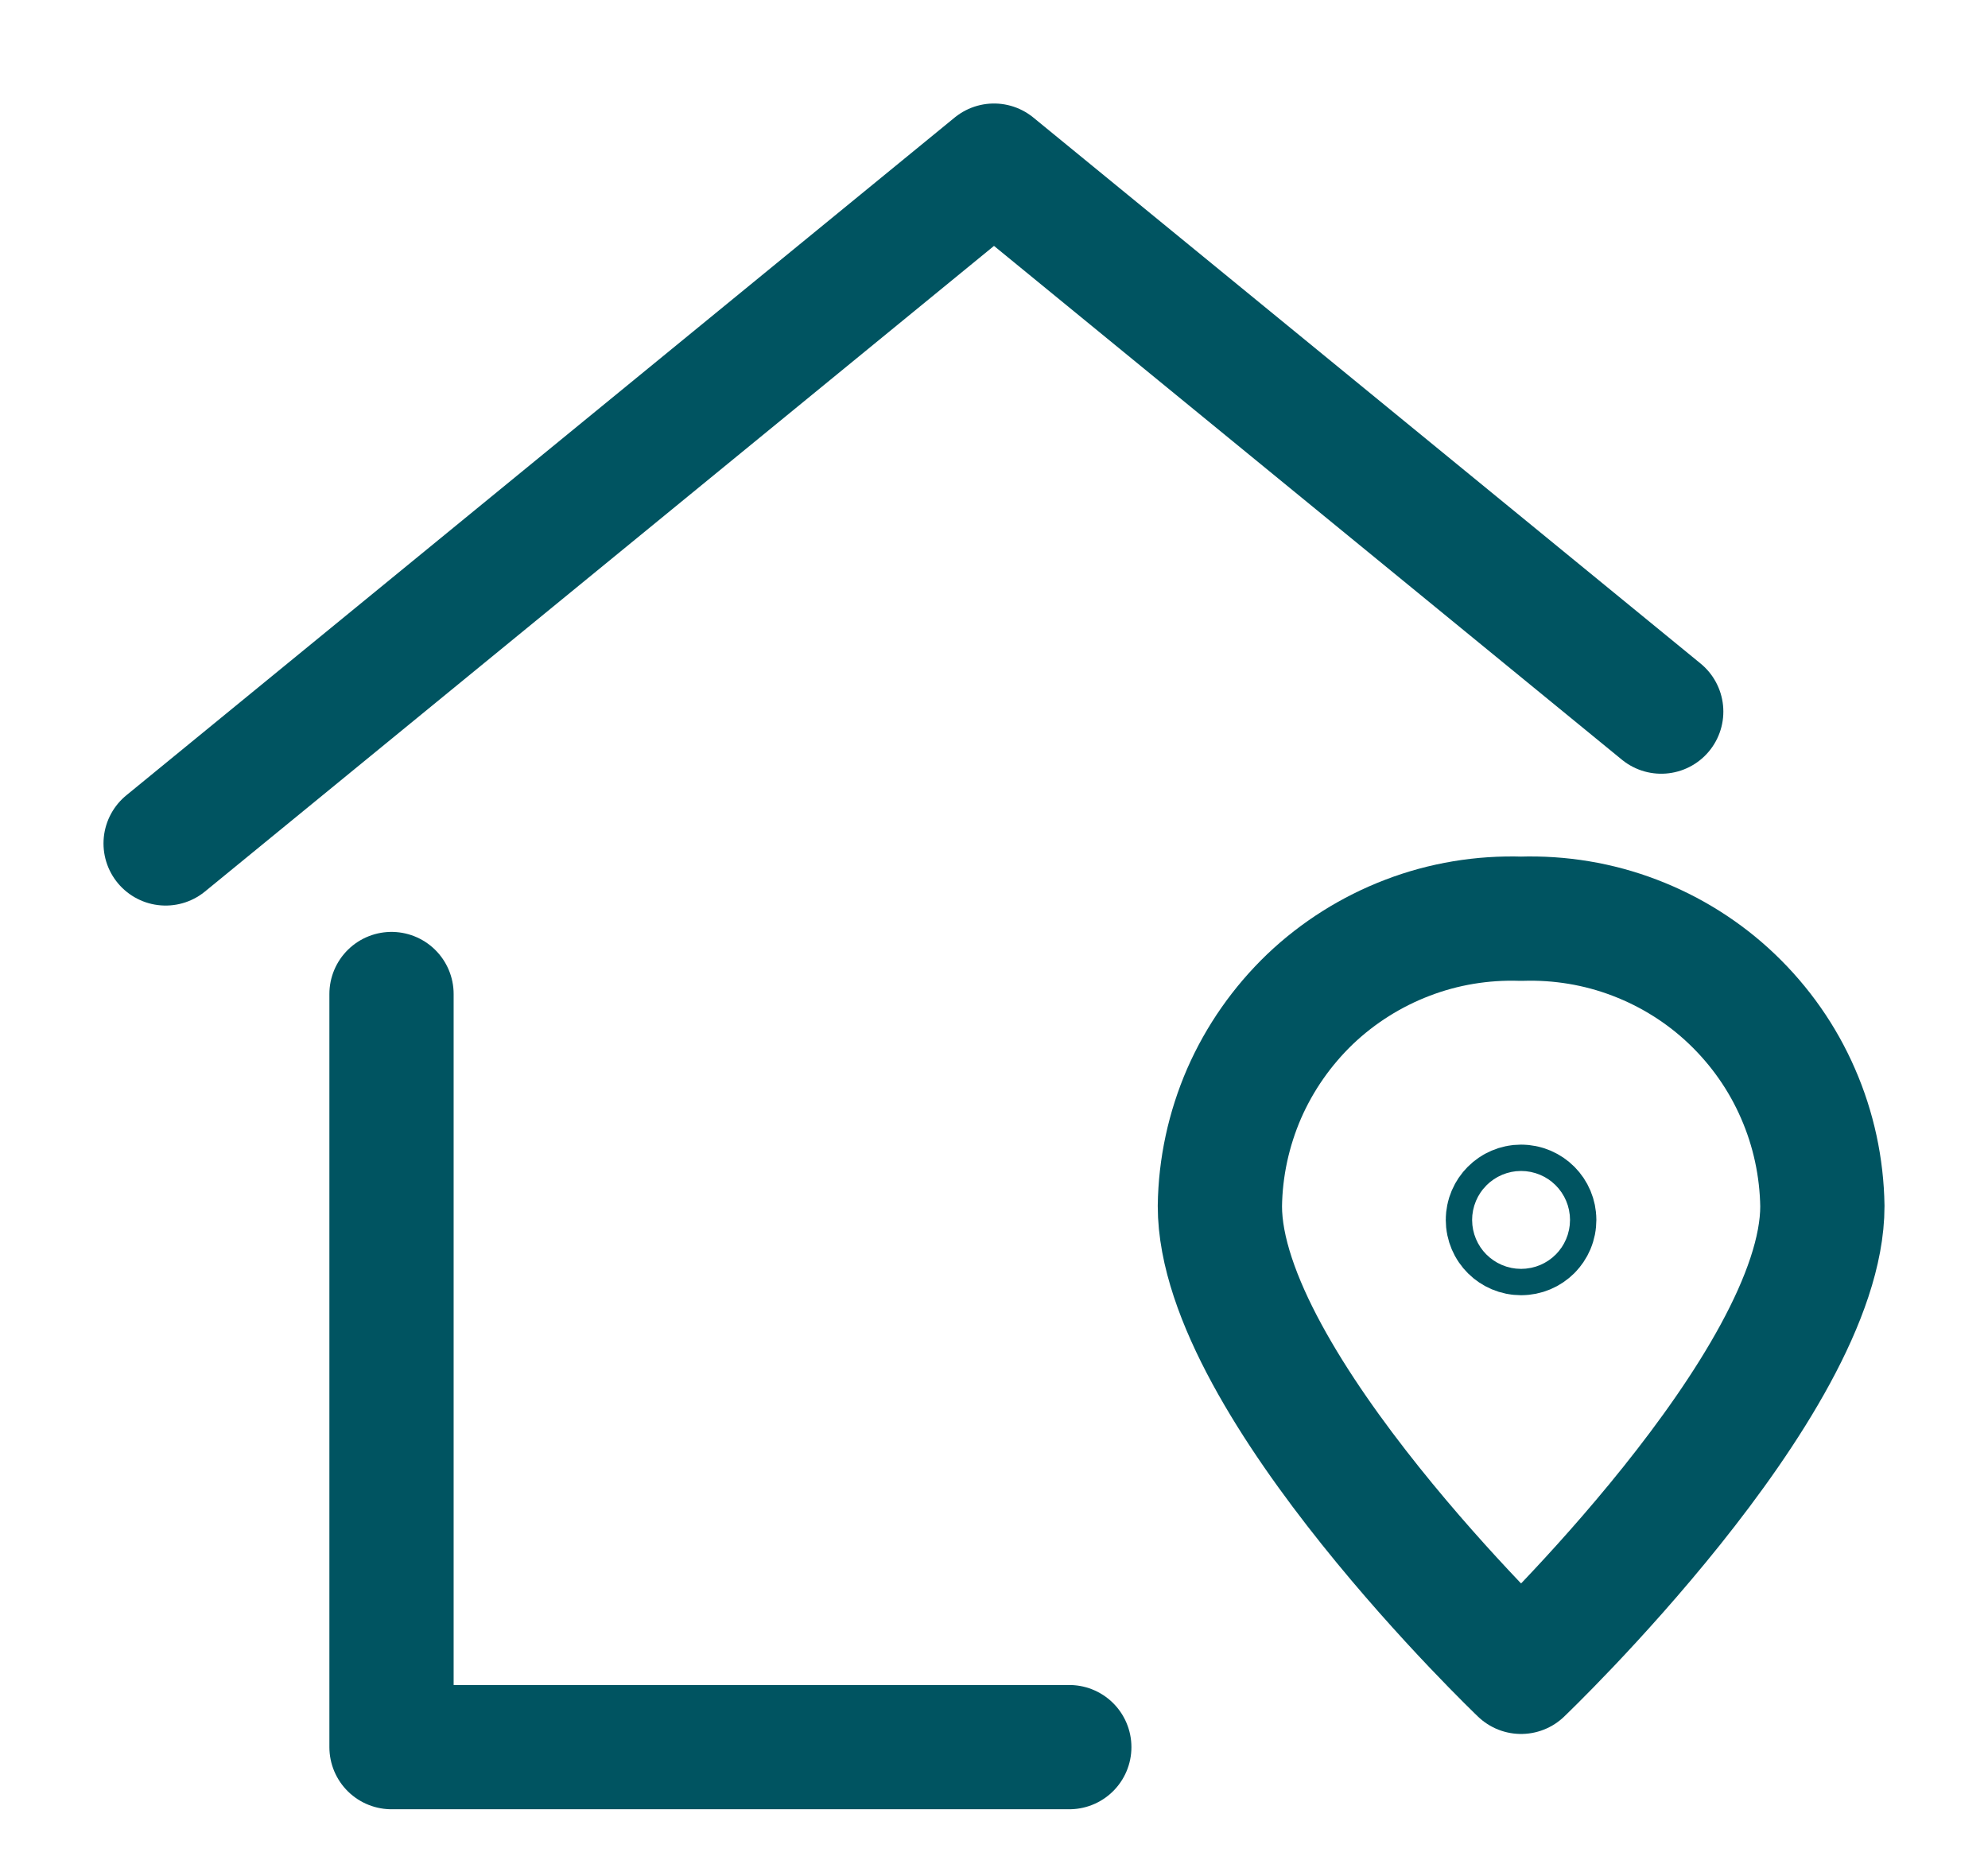
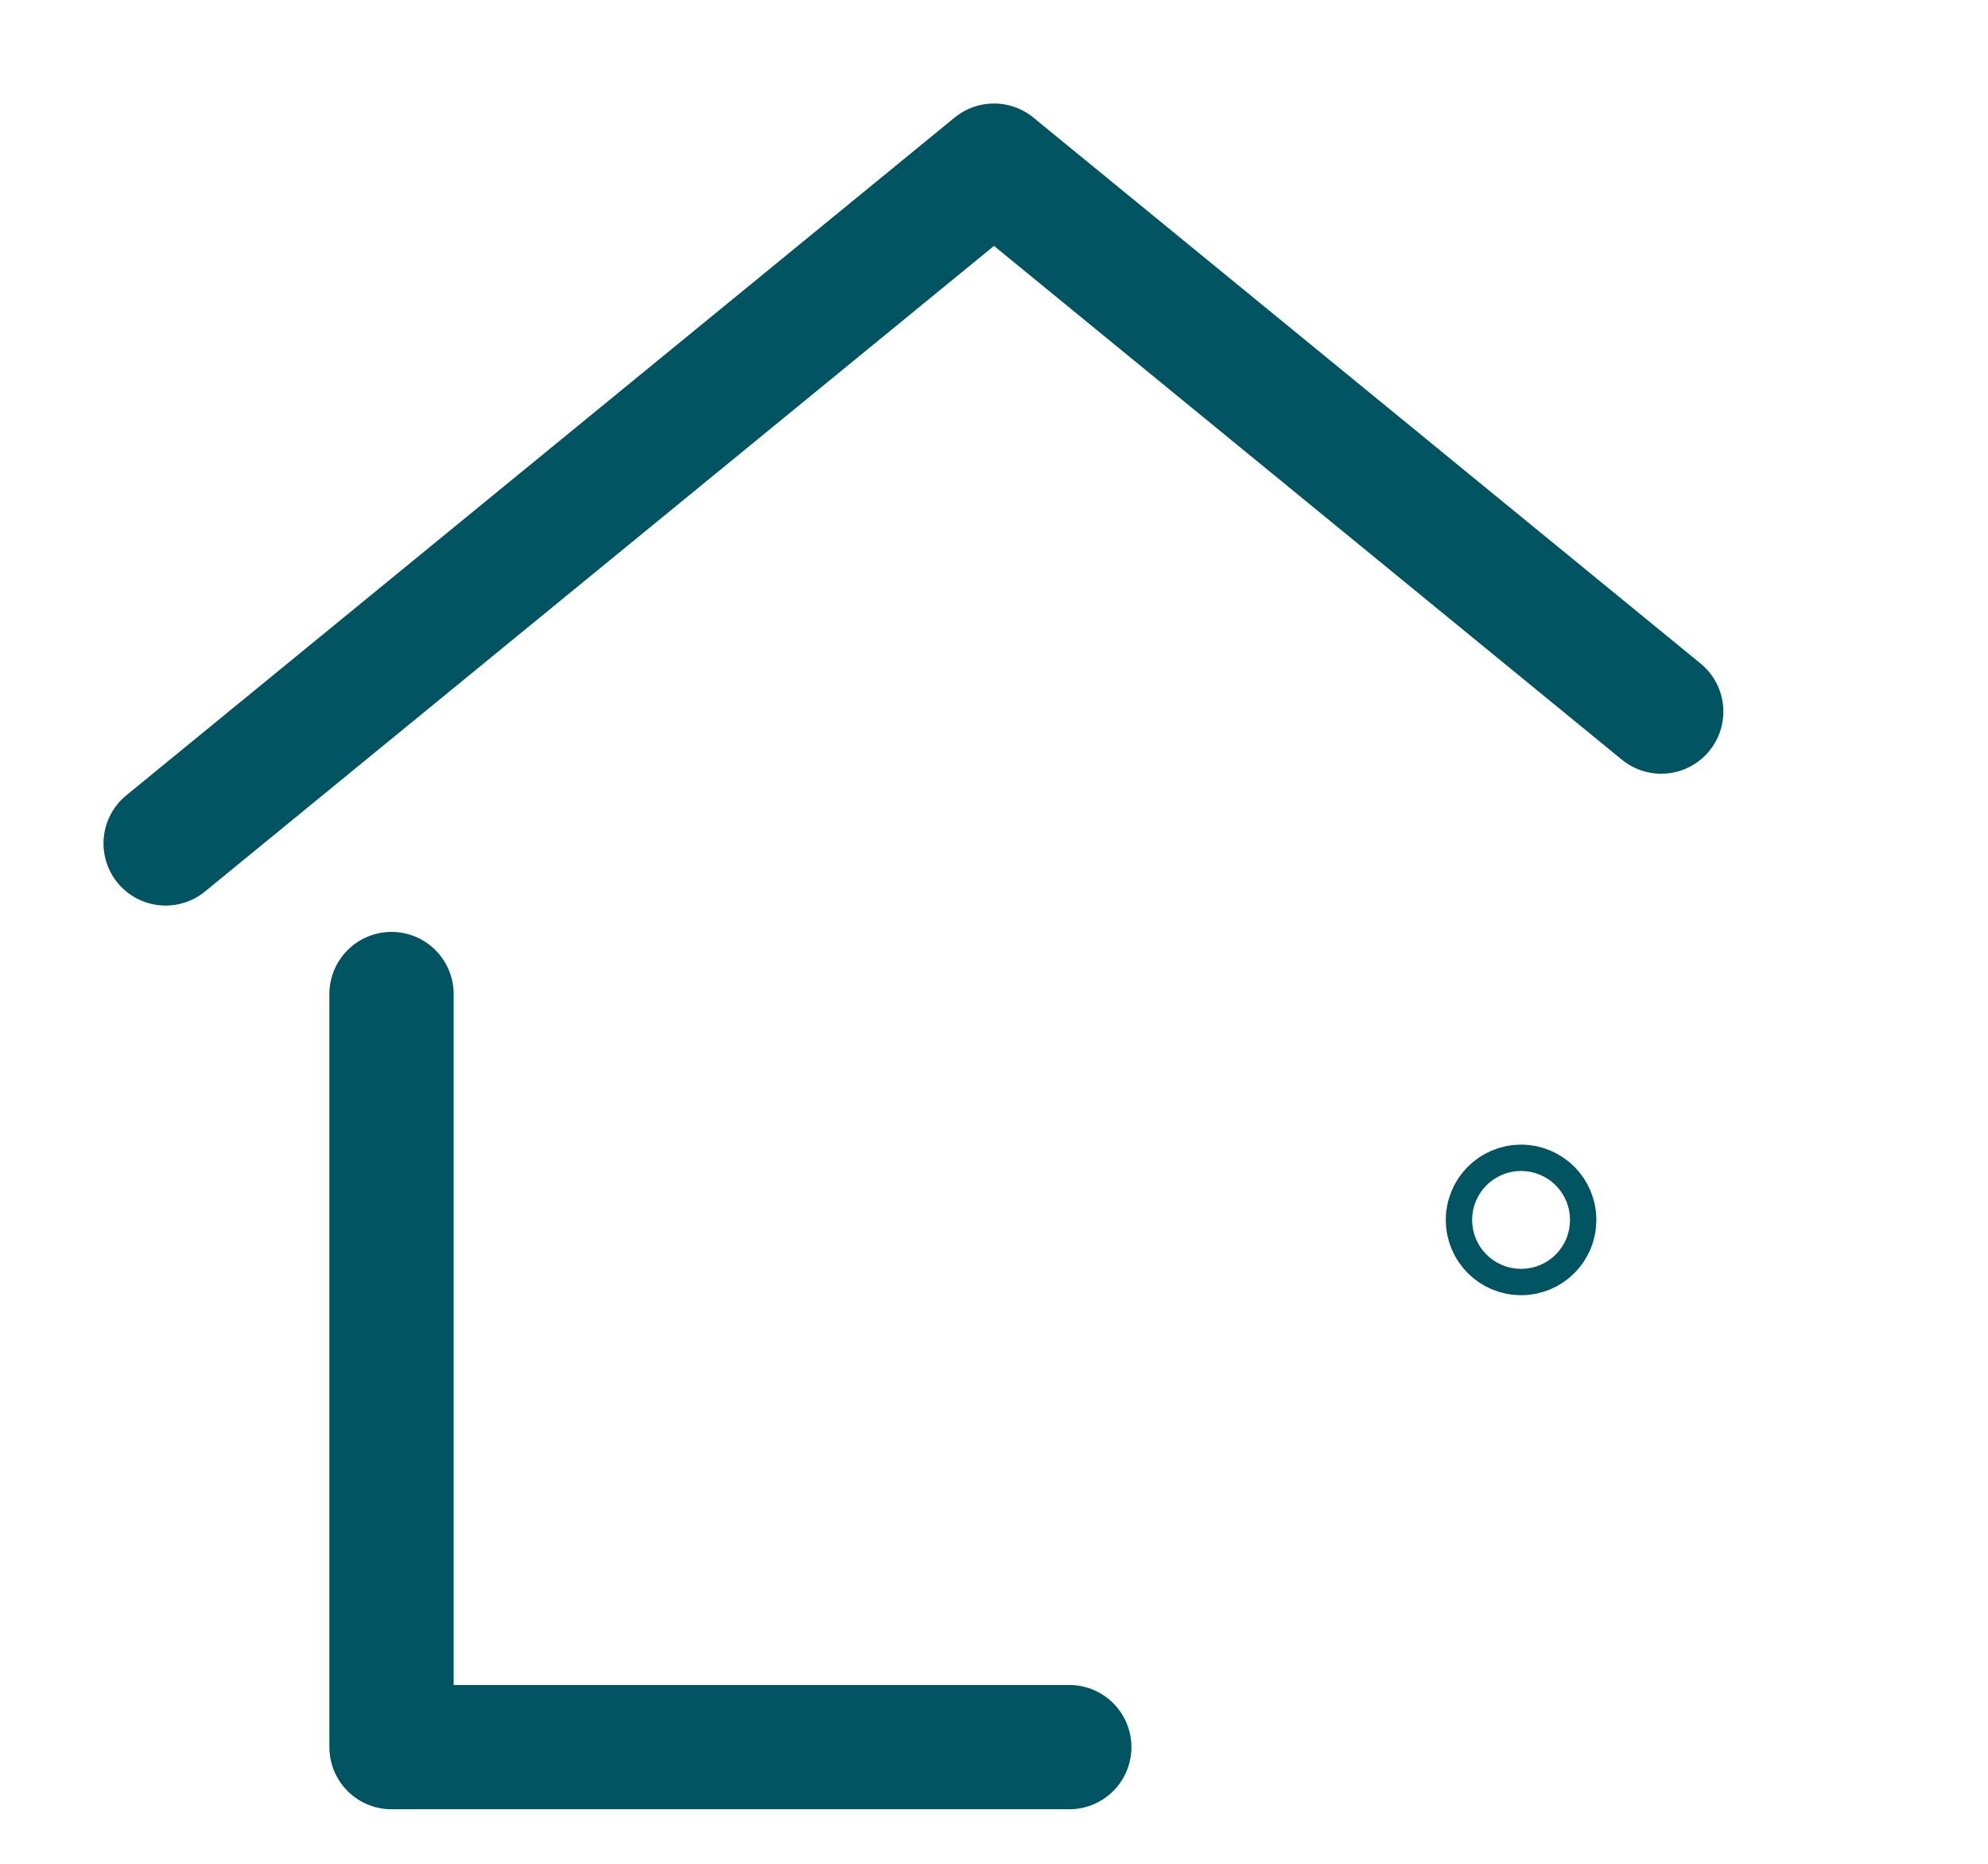
<svg xmlns="http://www.w3.org/2000/svg" width="16" height="15" viewBox="0 0 16 15" fill="none">
  <path d="M3.151 8V14.061H8.606" stroke="#005461" stroke-linecap="round" stroke-linejoin="round" />
  <path d="M13.37 5.727L8 1.333L1.333 6.788" stroke="#005461" stroke-linecap="round" stroke-linejoin="round" />
-   <path d="M14.667 9.707C14.667 11.141 12.242 13.455 12.242 13.455C12.242 13.455 9.818 11.141 9.818 9.707C9.822 9.395 9.889 9.087 10.013 8.801C10.138 8.515 10.319 8.257 10.544 8.041C10.77 7.826 11.037 7.658 11.328 7.547C11.62 7.435 11.931 7.384 12.242 7.394C12.554 7.384 12.865 7.435 13.157 7.547C13.448 7.658 13.715 7.826 13.94 8.041C14.166 8.257 14.347 8.515 14.471 8.801C14.596 9.087 14.662 9.395 14.667 9.707V9.707Z" stroke="#005461" stroke-linecap="round" stroke-linejoin="round" />
  <path d="M12.348 9.818C12.348 9.877 12.301 9.924 12.242 9.924C12.184 9.924 12.136 9.877 12.136 9.818C12.136 9.76 12.184 9.712 12.242 9.712C12.301 9.712 12.348 9.76 12.348 9.818Z" stroke="#005461" />
</svg>